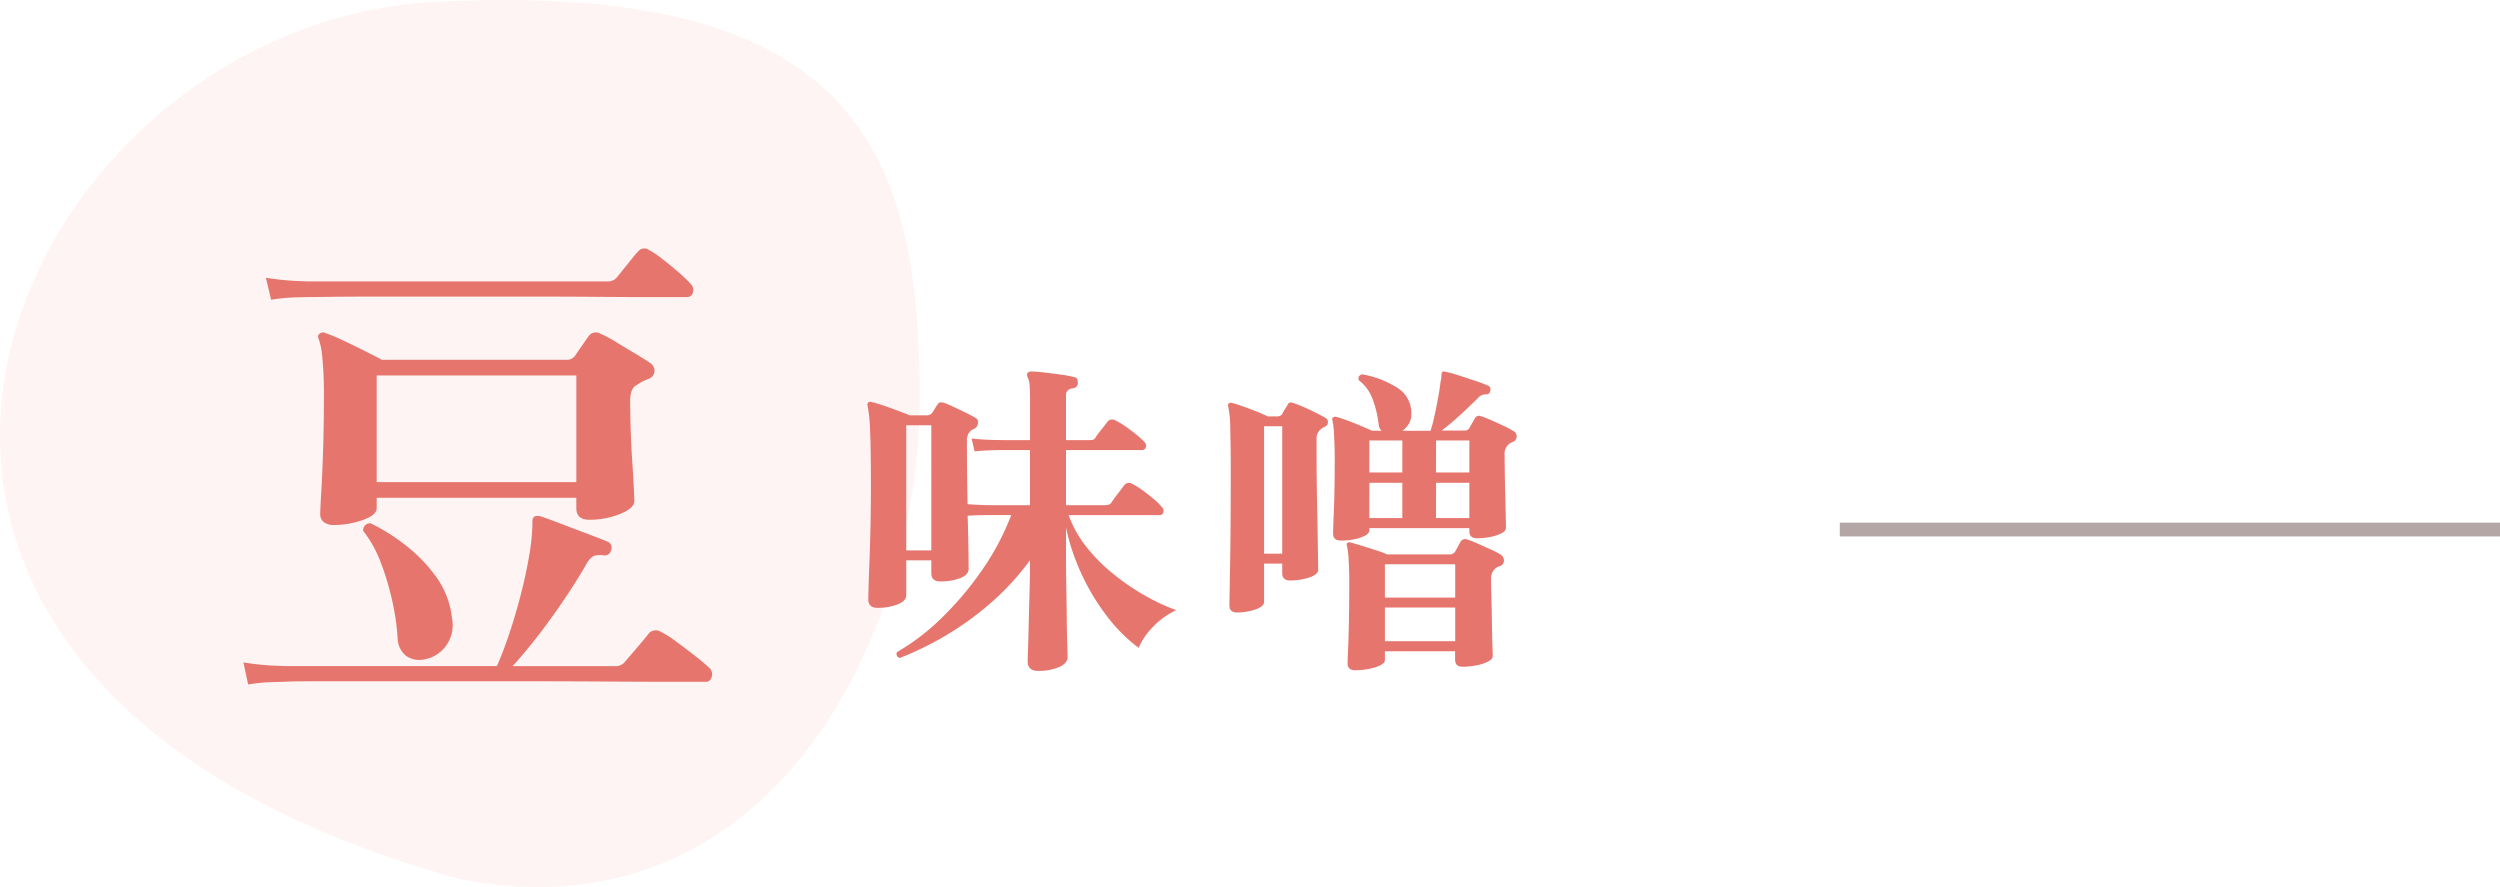
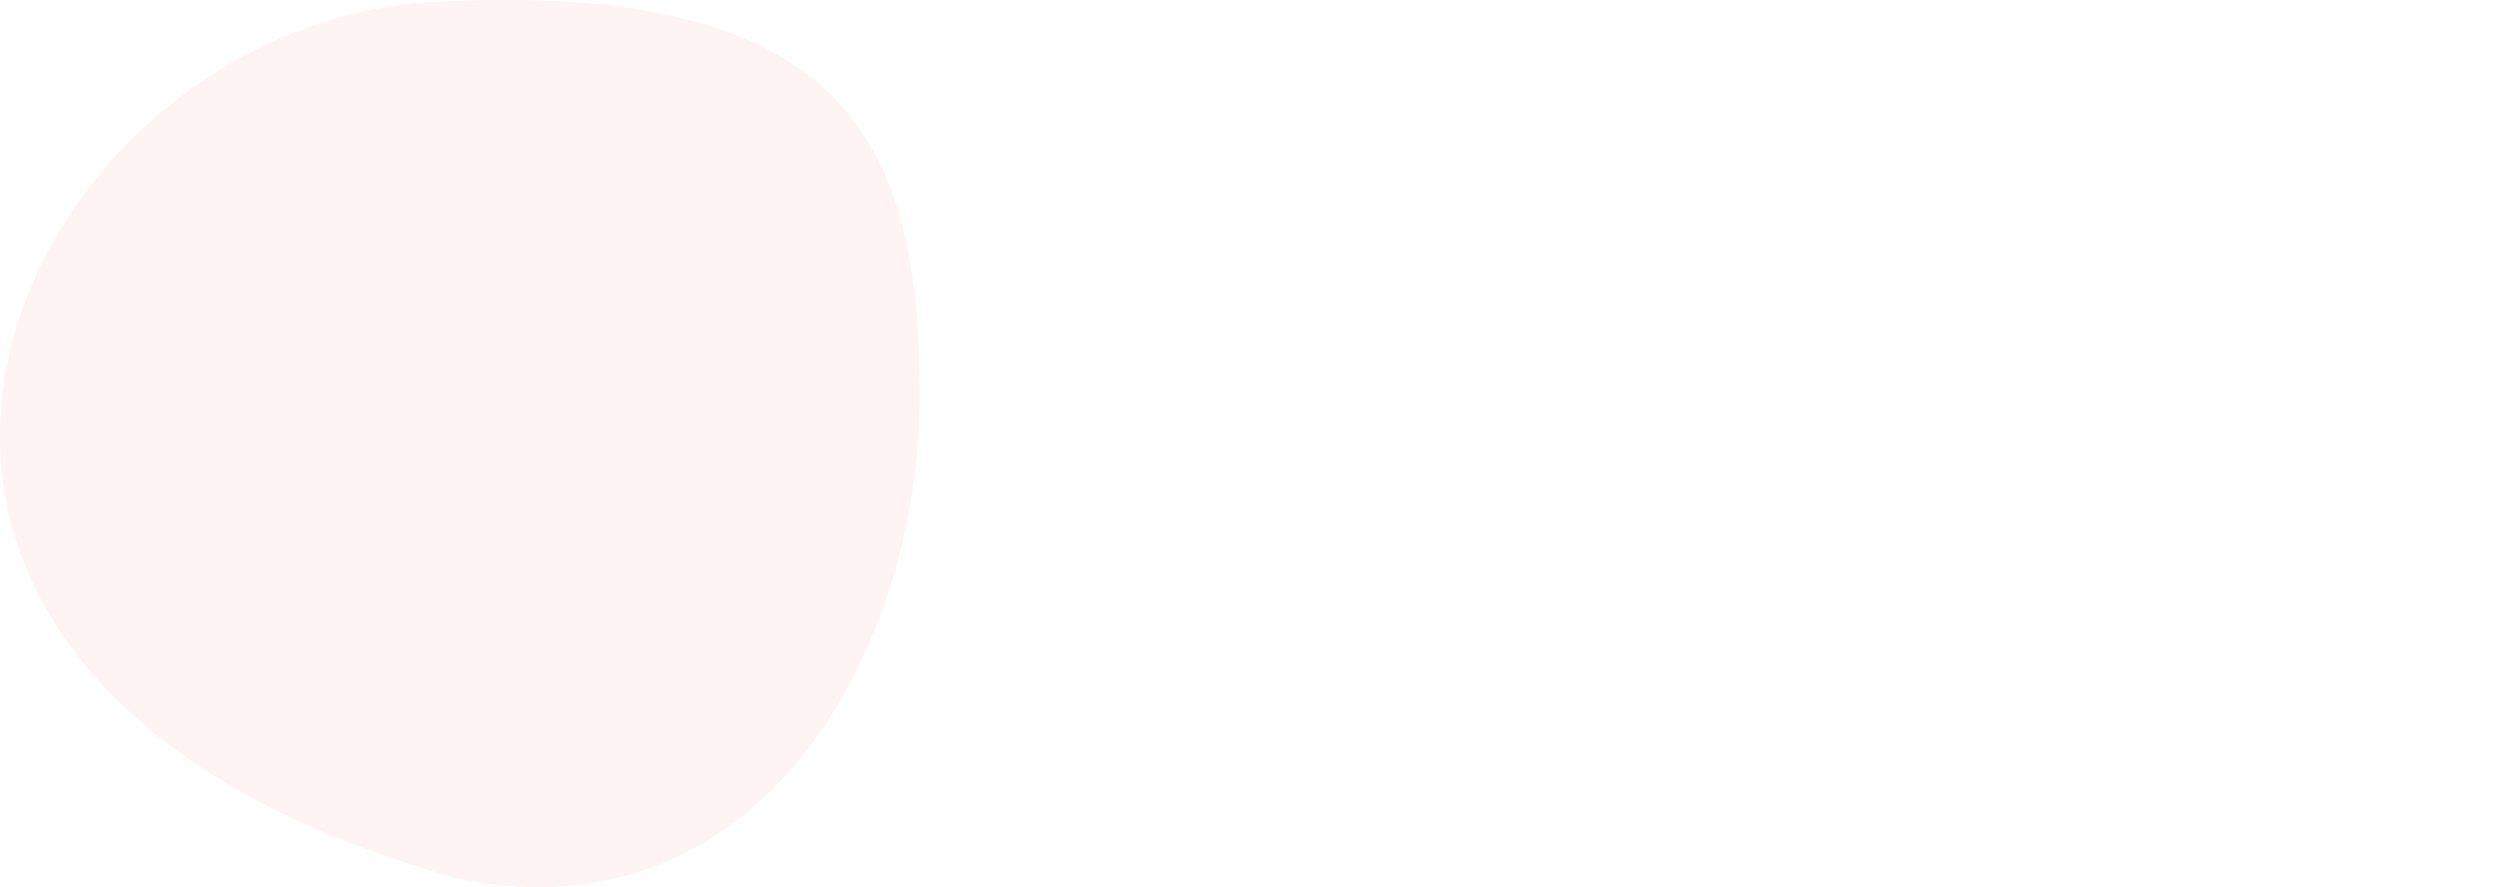
<svg xmlns="http://www.w3.org/2000/svg" width="181.759" height="64.496" viewBox="0 0 181.759 64.496">
  <g id="Group_18575" data-name="Group 18575" transform="translate(-120.241 -250)">
    <path id="Path_873" data-name="Path 873" d="M32.392-.01c30.8-1.687,35.42,10.882,35.42,28.738S56.633,68.138,34.433,63.76C-20.225,48.723,1.594,1.677,32.392-.01Z" transform="translate(119.291 250.162)" fill="#e6756d" opacity="0.08" />
-     <path id="Path_1063" data-name="Path 1063" d="M-10.526-10.83a1.171,1.171,0,0,1-.665-.19.718.718,0,0,1-.285-.646q0-.342.076-1.6t.133-3.078q.057-1.824.057-3.8a27.379,27.379,0,0,0-.114-2.85,5.48,5.48,0,0,0-.266-1.368q-.114-.266.076-.38a.352.352,0,0,1,.418-.038,10.2,10.2,0,0,1,1.2.494q.817.38,1.653.8t1.254.646H6.46a.72.72,0,0,0,.57-.266q.152-.228.494-.722t.532-.76a.643.643,0,0,1,.836-.152,8.776,8.776,0,0,1,1.14.608q.684.418,1.387.836t1.083.684a.656.656,0,0,1,.323.608.655.655,0,0,1-.475.57,3.323,3.323,0,0,0-.8.418q-.494.228-.494,1.14t.038,2.109q.038,1.2.114,2.318t.114,1.919q.038.8.038.95,0,.532-1.045.95a5.929,5.929,0,0,1-2.223.418q-.95,0-.95-.836v-.76H-7.372v.76q0,.494-1.007.855A6.314,6.314,0,0,1-10.526-10.83Zm3.154-3.116H7.144V-21.7H-7.372ZM-16.72.76l-.342-1.6a19.259,19.259,0,0,0,2.09.228l.874.038H1.368Q1.824-1.6,2.28-2.964t.836-2.85q.38-1.482.608-2.85a14.8,14.8,0,0,0,.228-2.394.524.524,0,0,1,.114-.38.716.716,0,0,1,.418-.038q.494.152,1.482.532t2,.76q1.007.38,1.463.57a.471.471,0,0,1,.228.646.452.452,0,0,1-.532.342,1.86,1.86,0,0,0-.7.038,1.351,1.351,0,0,0-.513.532q-.646,1.14-1.577,2.527t-1.938,2.7Q3.382-1.52,2.508-.57h7.41a.9.9,0,0,0,.722-.266q.152-.19.532-.627t.76-.893q.38-.456.494-.608a.68.68,0,0,1,.836-.114,7.035,7.035,0,0,1,1.14.722q.722.532,1.425,1.083a12.073,12.073,0,0,1,.969.817.624.624,0,0,1,.19.665q-.114.361-.418.361H13.794Q11.97.57,9.329.551T3.686.532H-11.989Q-13.68.532-14.1.57l-.817.019A14.114,14.114,0,0,0-16.72.76Zm1.672-27.968-.38-1.6a19.26,19.26,0,0,0,2.09.228l.874.038H9.386a.851.851,0,0,0,.684-.266q.152-.19.475-.589t.627-.779q.3-.38.456-.532a.57.57,0,0,1,.8-.114,6.374,6.374,0,0,1,.988.665q.608.475,1.178.969a9.013,9.013,0,0,1,.836.8.648.648,0,0,1,.19.665.444.444,0,0,1-.456.323H12.616q-1.672,0-4.085-.019t-5.149-.019H-6.973q-2.261,0-3.743.019t-1.748.019l-.8.019A14.053,14.053,0,0,0-15.048-27.208ZM-4.142-1.026A1.643,1.643,0,0,1-5.3-1.368a1.716,1.716,0,0,1-.551-1.254,17.189,17.189,0,0,0-.4-2.736,19.563,19.563,0,0,0-.836-2.774,8.541,8.541,0,0,0-1.273-2.28.531.531,0,0,1,.171-.418.459.459,0,0,1,.4-.114,14.212,14.212,0,0,1,2.6,1.653A11.039,11.039,0,0,1-3-6.992,6.238,6.238,0,0,1-1.9-4.066a2.543,2.543,0,0,1-.532,2.147A2.482,2.482,0,0,1-4.142-1.026Z" transform="translate(155 299)" fill="#e6756d" />
-     <path id="Path_1064" data-name="Path 1064" d="M13.7,1.776q-.744,0-.744-.7,0-.1.024-.792t.048-1.776q.024-1.08.06-2.328t.036-2.448a18.737,18.737,0,0,1-2.952,3.192A22.1,22.1,0,0,1,6.852-.708,22.737,22.737,0,0,1,3.648.84a.327.327,0,0,1-.2-.18A.257.257,0,0,1,3.456.408a16.123,16.123,0,0,0,3.264-2.5A23.169,23.169,0,0,0,9.66-5.58a18.445,18.445,0,0,0,2.1-3.972H10.3q-.528,0-.96.012T8.592-9.5q.048,1.536.06,2.628T8.664-5.64q0,.432-.612.672a3.972,3.972,0,0,1-1.452.24q-.648,0-.648-.6v-.936H4.128V-3.72q0,.408-.624.66a3.9,3.9,0,0,1-1.464.252q-.672,0-.672-.624,0-.144.024-.984t.072-2.076q.048-1.236.072-2.616t.024-2.6q0-2.616-.06-3.948A11.535,11.535,0,0,0,1.32-17.5a.217.217,0,0,1,.048-.24q.072-.072.264-.024a12.926,12.926,0,0,1,1.332.42q.828.3,1.428.54H5.616A.48.48,0,0,0,6-16.968a3.472,3.472,0,0,0,.192-.3,2.818,2.818,0,0,1,.216-.324.3.3,0,0,1,.192-.156.863.863,0,0,1,.288.036q.264.1.672.288t.852.408q.444.216.732.384a.363.363,0,0,1,.2.408.488.488,0,0,1-.3.408,1.111,1.111,0,0,0-.24.144.925.925,0,0,0-.264.72q0,1.128.012,2.316t.036,2.292q.336.024.792.048t.912.024h2.832V-14.28H10.992q-.36,0-.888.024T9.1-14.184L8.88-15.12q.912.1,1.68.108l.768.012h1.8v-2.88q0-.552-.024-1.008a1.617,1.617,0,0,0-.144-.672.44.44,0,0,1-.048-.264.311.311,0,0,1,.288-.168,8.694,8.694,0,0,1,.948.072q.612.072,1.224.156a7.223,7.223,0,0,1,.948.18.261.261,0,0,1,.24.156.8.8,0,0,1,.048.276.389.389,0,0,1-.384.384q-.48.072-.48.5V-15h1.584a1.988,1.988,0,0,0,.36-.024.348.348,0,0,0,.216-.192,6.5,6.5,0,0,1,.42-.564q.3-.372.42-.54a.43.43,0,0,1,.576-.12,5.185,5.185,0,0,1,.732.432q.42.288.8.6a5.094,5.094,0,0,1,.576.528.365.365,0,0,1,.12.4.266.266,0,0,1-.264.2H15.744v4.008H18.5a1.364,1.364,0,0,0,.348-.036.394.394,0,0,0,.228-.2q.12-.192.444-.612t.444-.588a.423.423,0,0,1,.576-.12,4.682,4.682,0,0,1,.744.456q.432.312.828.648a4.5,4.5,0,0,1,.588.576.365.365,0,0,1,.12.4.266.266,0,0,1-.264.2H15.936a8.013,8.013,0,0,0,1.284,2.3,12.443,12.443,0,0,0,1.968,1.98,17.018,17.018,0,0,0,2.3,1.572A14.521,14.521,0,0,0,23.76-2.64,5.5,5.5,0,0,0,22.044-1.4,4.943,4.943,0,0,0,21.024.1,11.473,11.473,0,0,1,18.8-2.1a16,16,0,0,1-1.872-3.048A15.786,15.786,0,0,1,15.744-8.64V-6.7q0,1.32.024,2.58T15.8-1.8q.012,1.056.036,1.74t.024.828q0,.456-.624.732A3.794,3.794,0,0,1,13.7,1.776ZM4.128-6.984H5.952v-9.1H4.128ZM35.736-7.7q-.576,0-.576-.5,0-.312.06-1.752t.06-3.648q0-.936-.048-1.764a6.617,6.617,0,0,0-.12-1.092q-.048-.144.048-.192a.235.235,0,0,1,.216-.048q.288.072.78.252t1.008.4q.516.216.828.36h.7a.7.7,0,0,1-.216-.432,7.384,7.384,0,0,0-.432-1.836,3.023,3.023,0,0,0-1.008-1.4q-.12-.336.24-.432a6.9,6.9,0,0,1,2.544.972,2.145,2.145,0,0,1,1.032,1.884,1.377,1.377,0,0,1-.192.756,1.8,1.8,0,0,1-.456.492h2.04a8.953,8.953,0,0,0,.264-.972q.144-.636.276-1.356t.2-1.3a.906.906,0,0,0,.048-.288,1.01,1.01,0,0,1,.024-.24q0-.12.072-.144a.3.3,0,0,1,.168,0,8.412,8.412,0,0,1,1.008.276q.624.2,1.236.408a9.607,9.607,0,0,1,.924.348.285.285,0,0,1,.12.36.275.275,0,0,1-.288.264.681.681,0,0,0-.576.24q-.528.528-1.284,1.224T43.056-15.7h1.656a.365.365,0,0,0,.36-.192q.072-.12.2-.348t.2-.348a.334.334,0,0,1,.456-.144,6.835,6.835,0,0,1,.744.288q.432.192.876.4a6.1,6.1,0,0,1,.708.372.432.432,0,0,1,.252.42.435.435,0,0,1-.324.4q-.048.024-.108.048a.32.32,0,0,0-.108.072.926.926,0,0,0-.336.84q0,.456.012,1.272t.036,1.68q.024.864.036,1.512t.012.792q0,.24-.324.408a3.056,3.056,0,0,1-.8.264,4.884,4.884,0,0,1-.96.1q-.576,0-.576-.5v-.24H37.8v.144q0,.24-.324.408a3.061,3.061,0,0,1-.792.264A4.706,4.706,0,0,1,35.736-7.7Zm1.056,9.432q-.576,0-.576-.5,0-.216.036-1.032t.06-2.076q.024-1.26.024-2.748,0-.936-.048-1.692a5.515,5.515,0,0,0-.12-1q-.048-.168.048-.216a.2.2,0,0,1,.216-.024q.288.072.792.228t1.032.324a7.518,7.518,0,0,1,.84.312h4.56a.442.442,0,0,0,.384-.216q.072-.12.2-.36t.2-.36a.378.378,0,0,1,.48-.144,6.98,6.98,0,0,1,.768.3l.912.408a5.778,5.778,0,0,1,.72.372.517.517,0,0,1,.264.456.425.425,0,0,1-.336.408.828.828,0,0,0-.24.12.934.934,0,0,0-.36.84q0,.456.024,1.32t.036,1.788q.012.924.036,1.62t.024.84q0,.216-.348.4a3.135,3.135,0,0,1-.852.276,5.253,5.253,0,0,1-.984.1q-.552,0-.552-.528v-.6H38.928V.984q0,.216-.336.384a3.253,3.253,0,0,1-.828.264A5.067,5.067,0,0,1,36.792,1.728Zm-8.616-4.2q-.552,0-.552-.528,0-.288.048-2.892t.048-7q0-1.632-.036-2.916a7.816,7.816,0,0,0-.156-1.668.2.2,0,0,1,.048-.192.235.235,0,0,1,.216-.048q.288.072.8.252t1.02.384q.5.2.792.348h.744a.412.412,0,0,0,.312-.168,2.059,2.059,0,0,1,.18-.324q.132-.2.228-.372.1-.216.36-.12a7.593,7.593,0,0,1,.756.288q.444.192.9.42t.744.4a.31.31,0,0,1,.156.312.348.348,0,0,1-.2.312.8.8,0,0,0-.288.168.827.827,0,0,0-.336.72v1.176q0,.816.012,1.86t.036,2.124q.024,1.08.036,2.028t.024,1.572q.012.624.012.744,0,.36-.66.576a4.408,4.408,0,0,1-1.38.216q-.576,0-.576-.528v-.7h-1.32V-3.24q0,.336-.636.552A4.114,4.114,0,0,1,28.176-2.472ZM38.928-.384H44.04V-2.832H38.928Zm0-3.168H44.04V-5.976H38.928ZM30.144-6.744h1.32v-9.264h-1.32Zm12.5-2.592h2.424V-11.9H42.648Zm-4.848,0h2.4V-11.9H37.8Zm4.848-3.312h2.424v-2.328H42.648Zm-4.848,0h2.4v-2.328H37.8Z" transform="translate(182 297)" fill="#e6756d" />
-     <path id="Path_1065" data-name="Path 1065" d="M0,0H48V1H0Z" transform="translate(254 288)" fill="#45221c" opacity="0.4" />
  </g>
</svg>